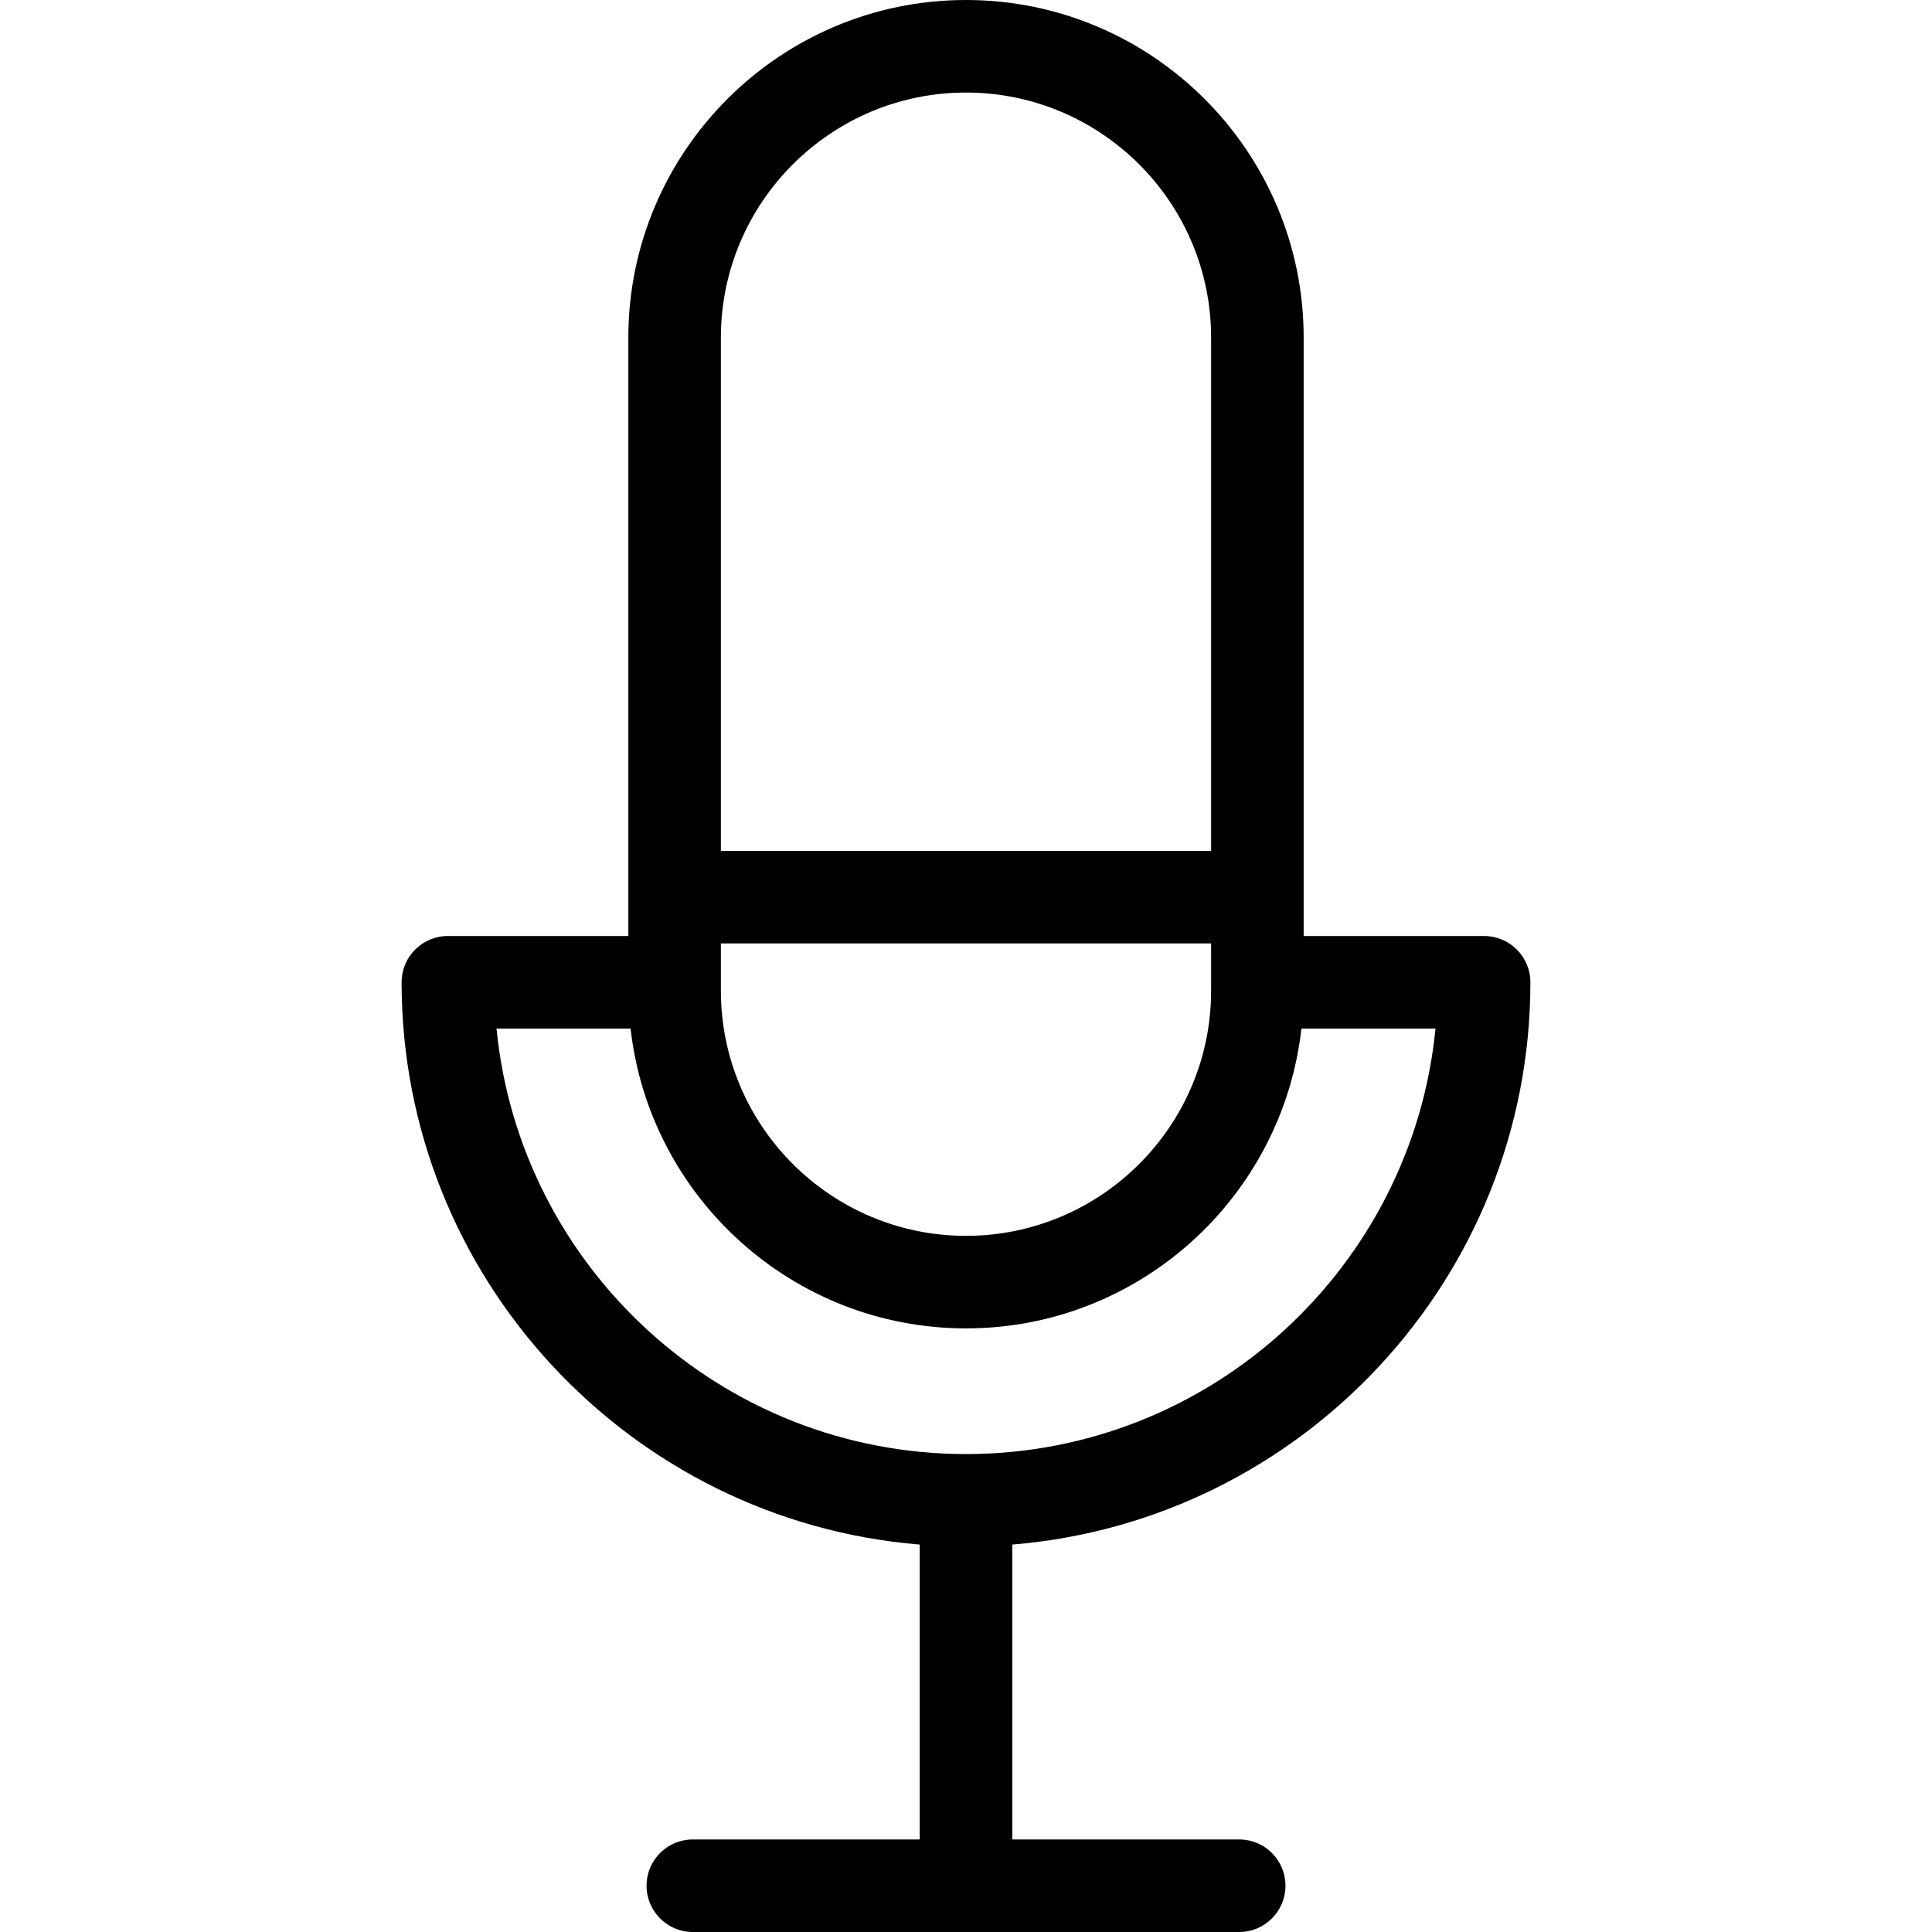
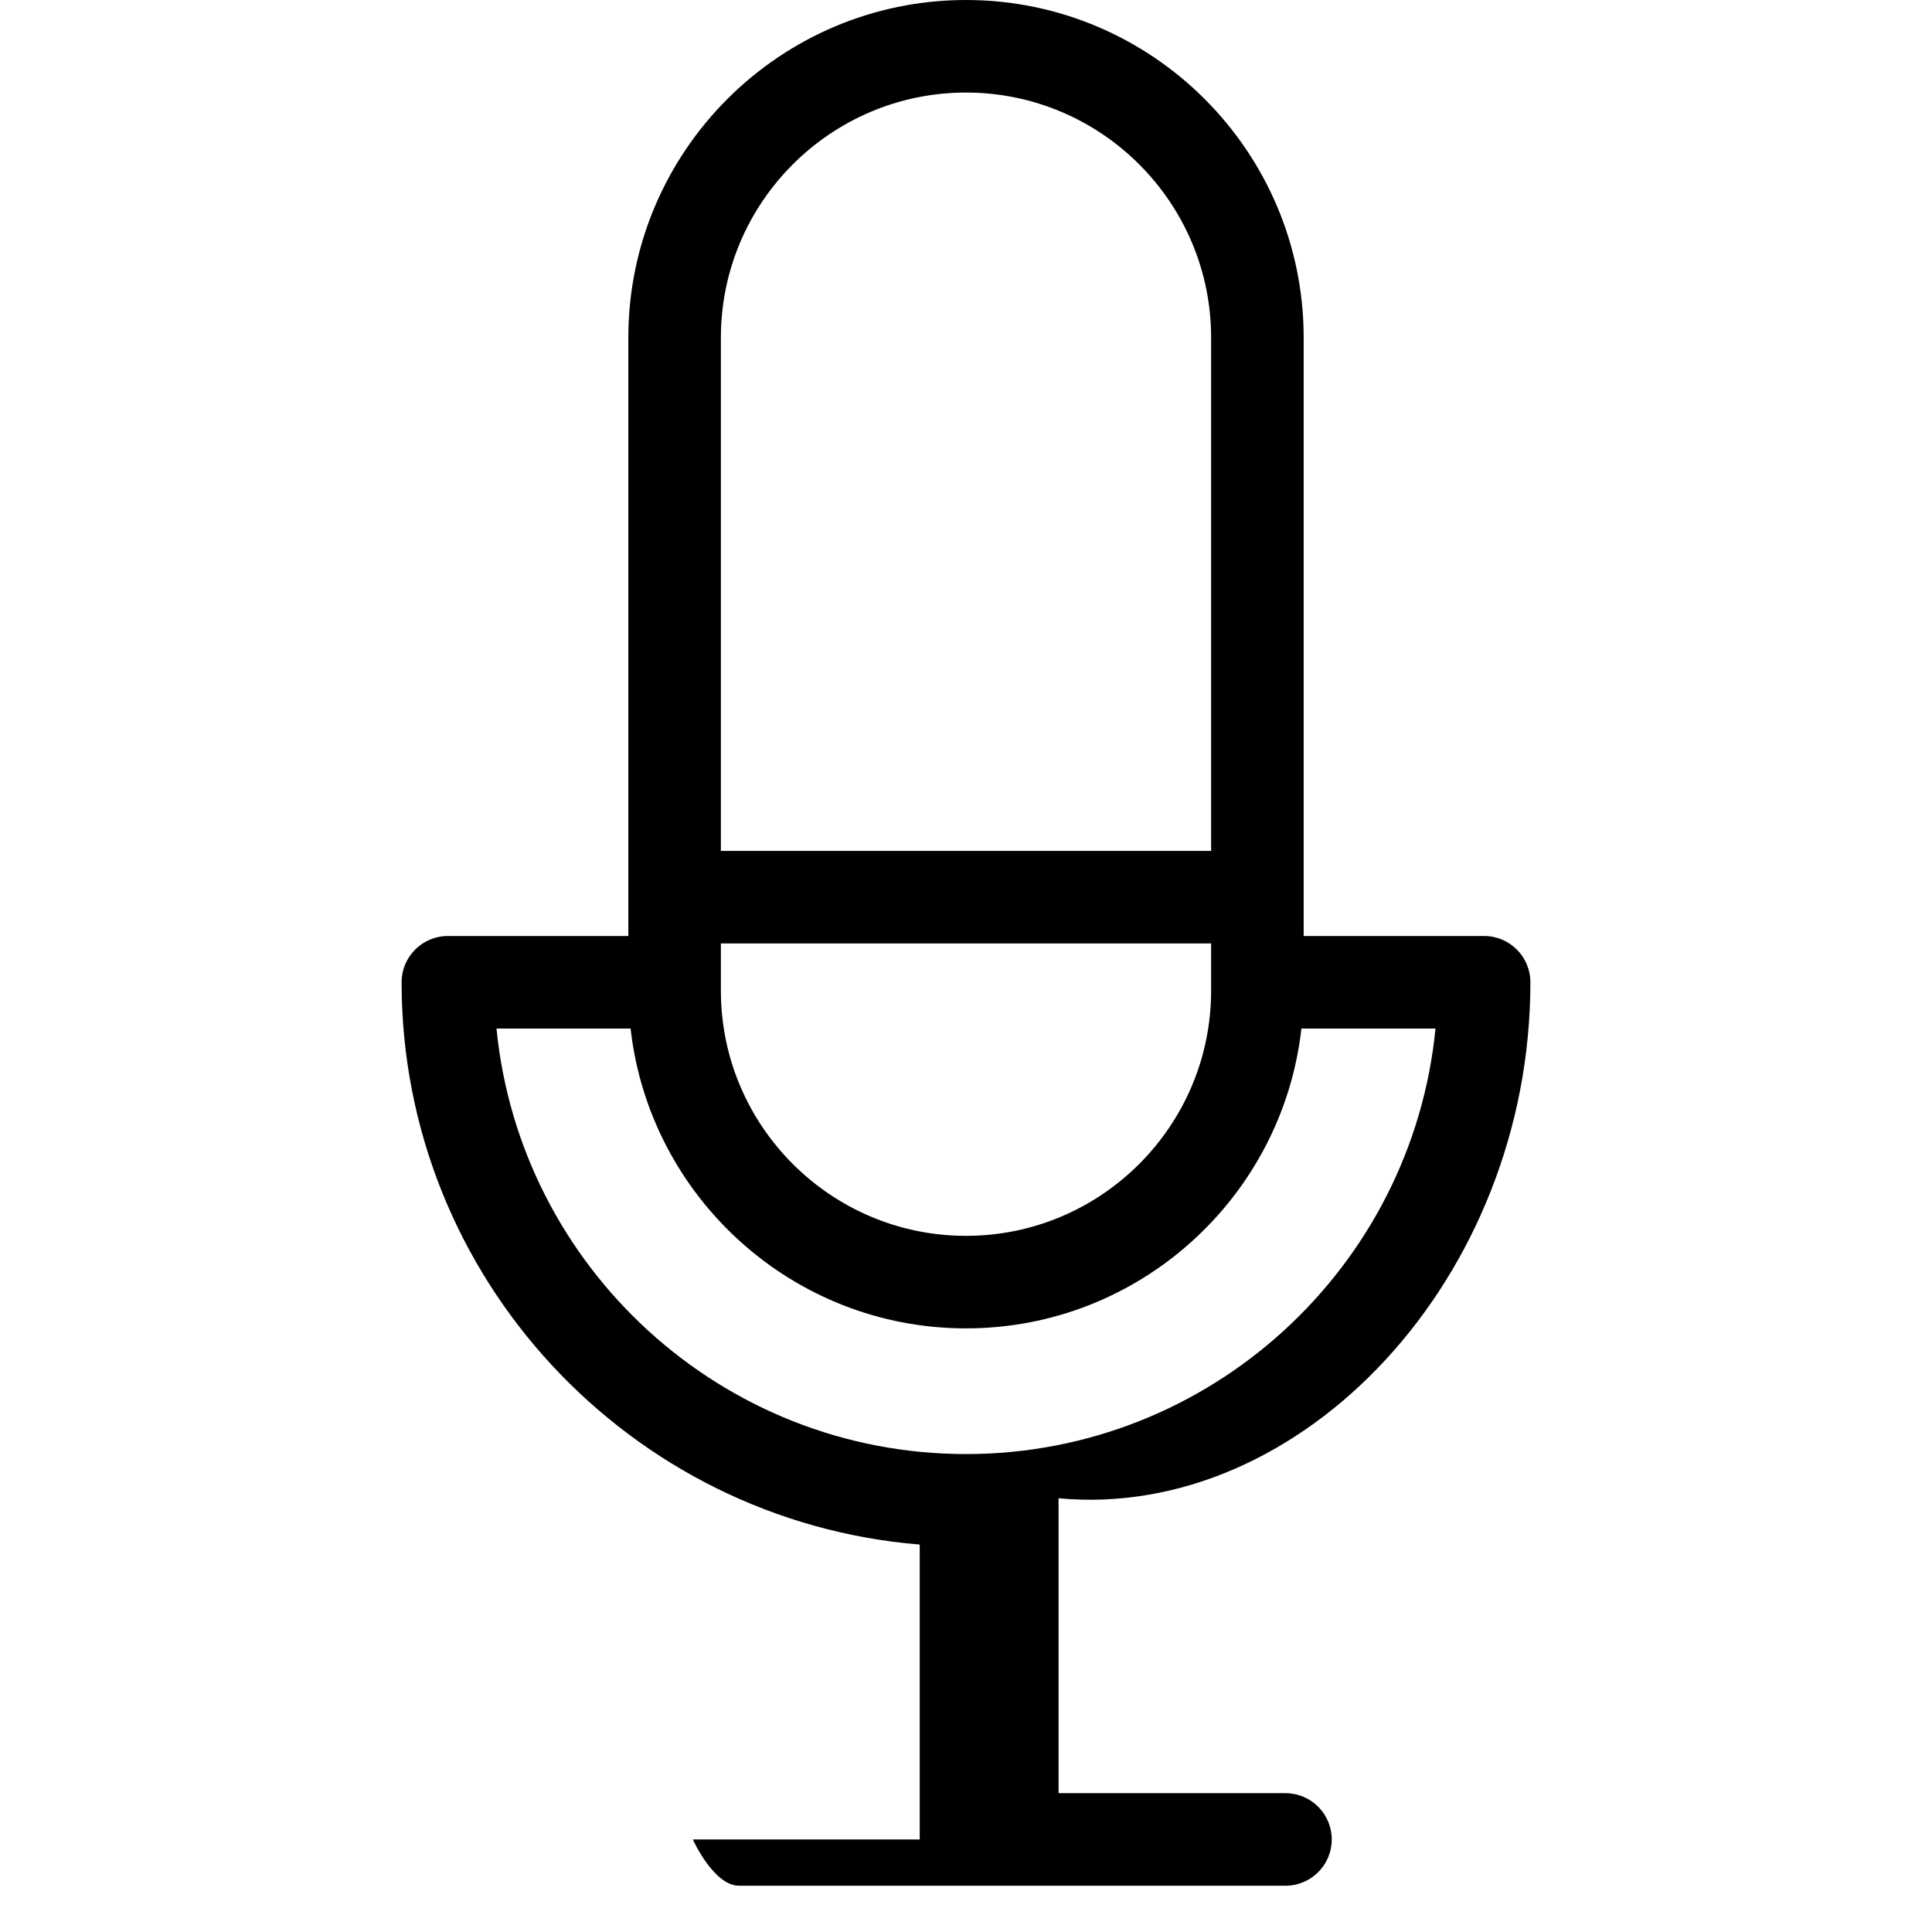
<svg xmlns="http://www.w3.org/2000/svg" version="1.1" id="Capa_1" x="0px" y="0px" width="405.102px" height="405.103px" viewBox="0 0 405.102 405.103" style="enable-background:new 0 0 405.102 405.103;" xml:space="preserve">
  <g>
-     <path d="M320.893,205.965c0-5.359-4.345-9.703-9.703-9.703c-0.19,0-0.932,0-1.123,0h-36.713V70.803   C273.354,31.764,241.591,0,202.551,0S131.75,31.764,131.75,70.803v125.459H95.286c-0.234,0-1.139,0-1.374,0   c-5.358,0-9.703,4.344-9.703,9.703c0,61.979,47.909,112.944,108.638,117.899v61.832h-47.576c-5.359,0-9.703,4.345-9.703,9.703   s4.344,9.703,9.703,9.703h114.565c5.357,0,9.703-4.345,9.703-9.703s-4.346-9.703-9.703-9.703h-47.582v-61.832   C272.983,318.909,320.893,267.943,320.893,205.965z M151.155,197.824h102.792v9.902c0,28.347-23.059,51.406-51.396,51.406   s-51.396-23.062-51.396-51.406V197.824z M202.551,19.406c28.339,0,51.396,23.053,51.396,51.396v107.615H151.155V70.803   C151.155,42.459,174.212,19.406,202.551,19.406z M104.109,215.668h28.114c3.965,35.314,33.975,62.867,70.328,62.867   c36.353,0,66.363-27.553,70.328-62.867h28.114c-4.893,50.006-47.165,89.221-98.442,89.221   C151.273,304.889,109,265.674,104.109,215.668z" />
+     <path d="M320.893,205.965c0-5.359-4.345-9.703-9.703-9.703c-0.19,0-0.932,0-1.123,0h-36.713V70.803   C273.354,31.764,241.591,0,202.551,0S131.75,31.764,131.75,70.803v125.459H95.286c-0.234,0-1.139,0-1.374,0   c-5.358,0-9.703,4.344-9.703,9.703c0,61.979,47.909,112.944,108.638,117.899v61.832h-47.576s4.344,9.703,9.703,9.703h114.565c5.357,0,9.703-4.345,9.703-9.703s-4.346-9.703-9.703-9.703h-47.582v-61.832   C272.983,318.909,320.893,267.943,320.893,205.965z M151.155,197.824h102.792v9.902c0,28.347-23.059,51.406-51.396,51.406   s-51.396-23.062-51.396-51.406V197.824z M202.551,19.406c28.339,0,51.396,23.053,51.396,51.396v107.615H151.155V70.803   C151.155,42.459,174.212,19.406,202.551,19.406z M104.109,215.668h28.114c3.965,35.314,33.975,62.867,70.328,62.867   c36.353,0,66.363-27.553,70.328-62.867h28.114c-4.893,50.006-47.165,89.221-98.442,89.221   C151.273,304.889,109,265.674,104.109,215.668z" />
  </g>
  <g>
</g>
  <g>
</g>
  <g>
</g>
  <g>
</g>
  <g>
</g>
  <g>
</g>
  <g>
</g>
  <g>
</g>
  <g>
</g>
  <g>
</g>
  <g>
</g>
  <g>
</g>
  <g>
</g>
  <g>
</g>
  <g>
</g>
</svg>